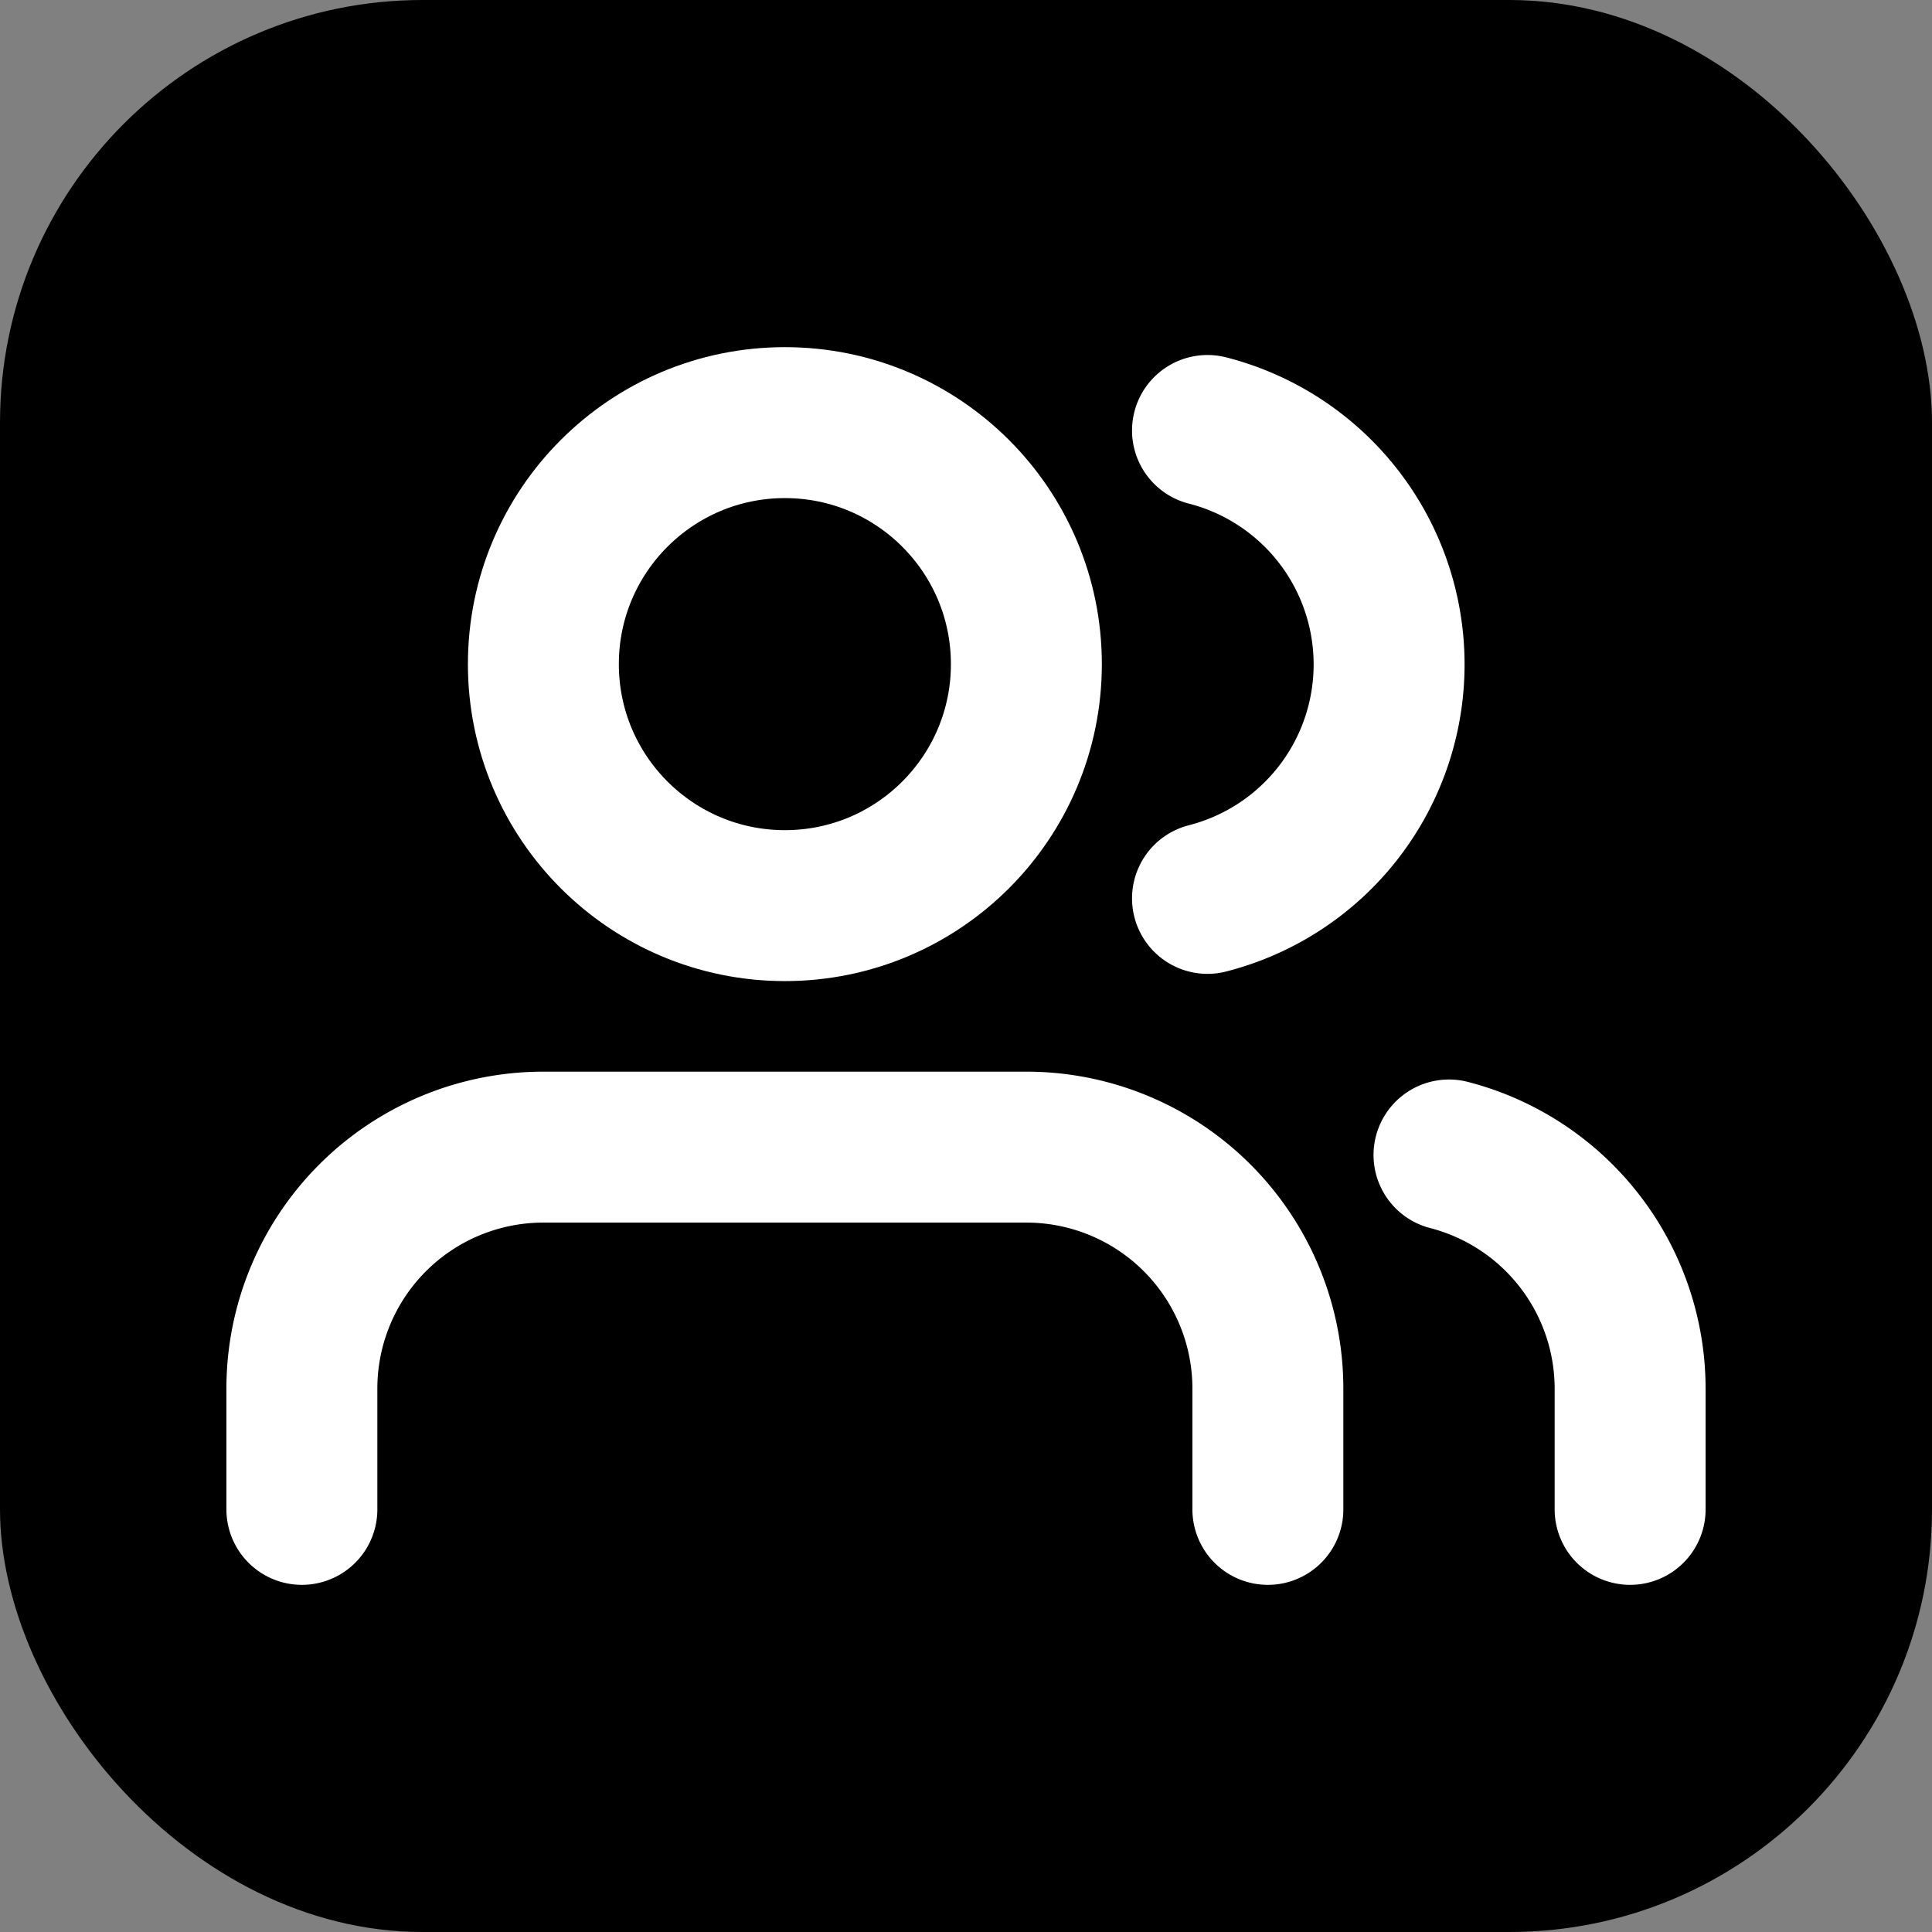
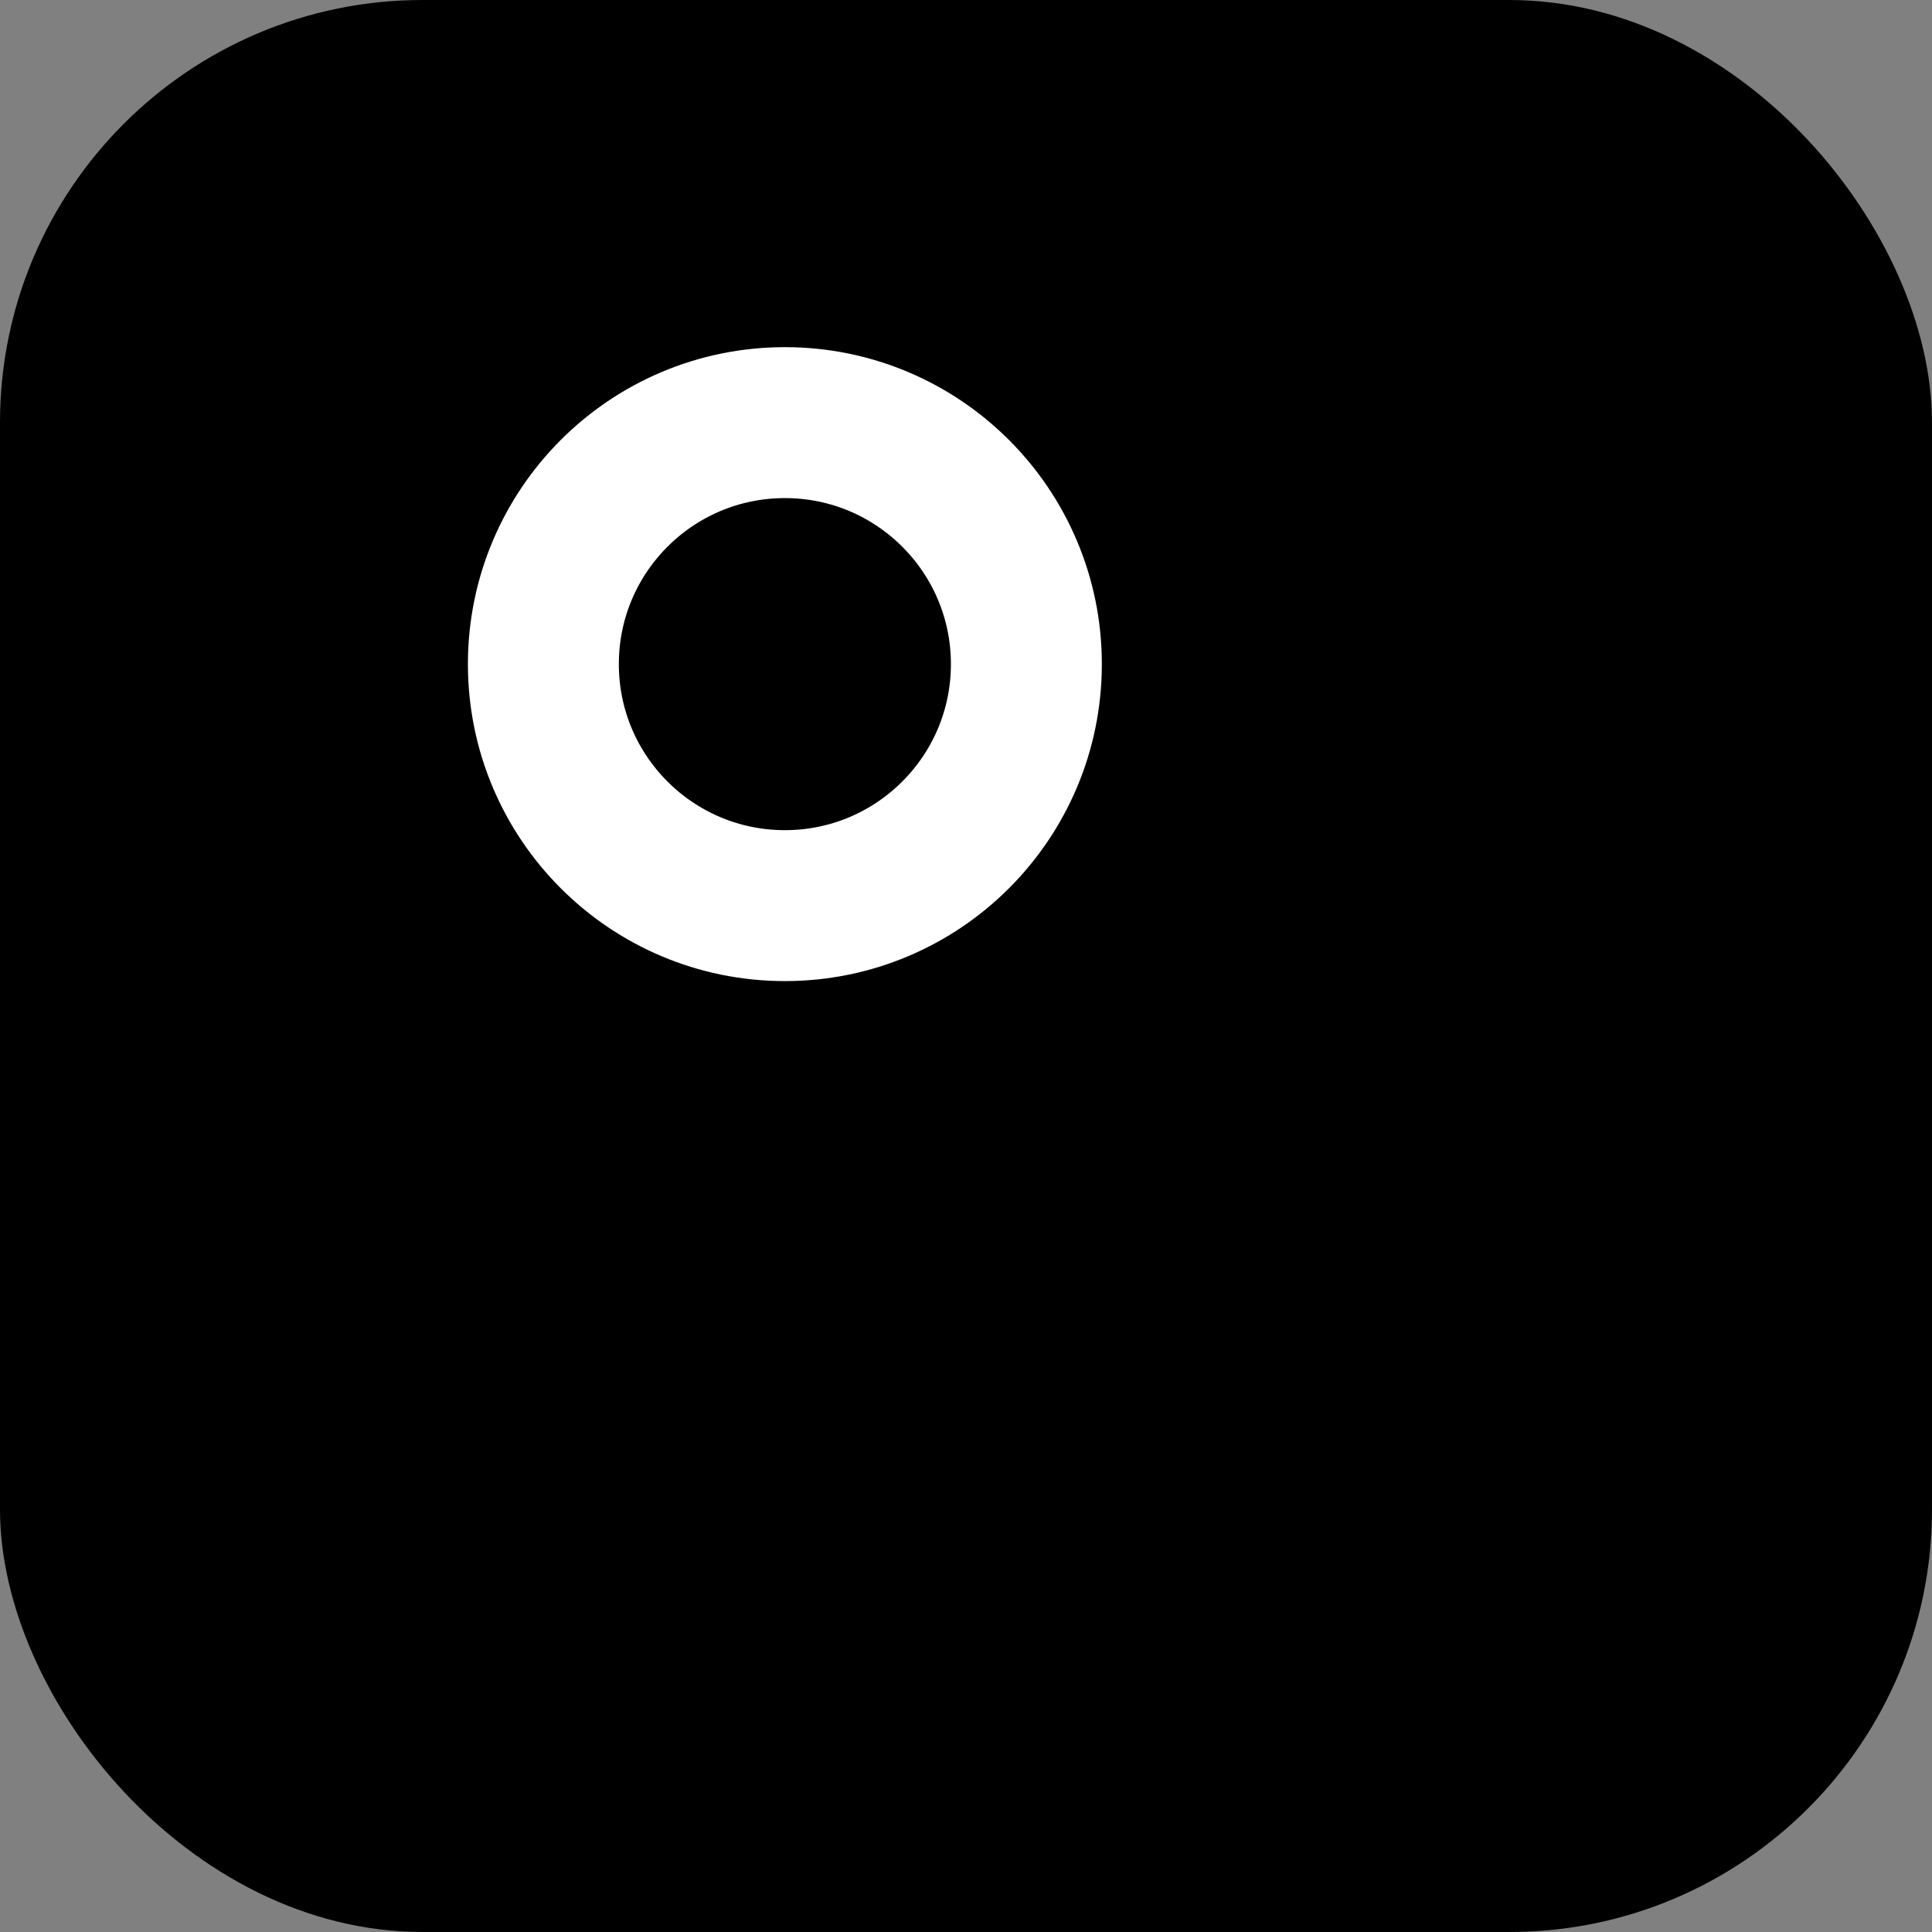
<svg xmlns="http://www.w3.org/2000/svg" width="64" height="64" viewBox="0 0 64 64">
  <rect x="0" y="0" width="64" height="64" fill="#808080" stroke="none" />
  <rect x="0" y="0" width="64" height="64" rx="14" fill="hsl(15 80% 60%)" />
  <g fill="none" stroke="white" stroke-width="2.5" stroke-linecap="round" stroke-linejoin="round" transform="translate(8 8) scale(2)">
-     <path d="M17 21v-2a4 4 0 0 0-4-4H5a4 4 0 0 0-4 4v2" />
    <circle cx="9" cy="7" r="4" />
-     <path d="M23 21v-2a4 4 0 0 0-3-3.87" />
-     <path d="M16 3.13a4 4 0 0 1 0 7.75" />
  </g>
</svg>